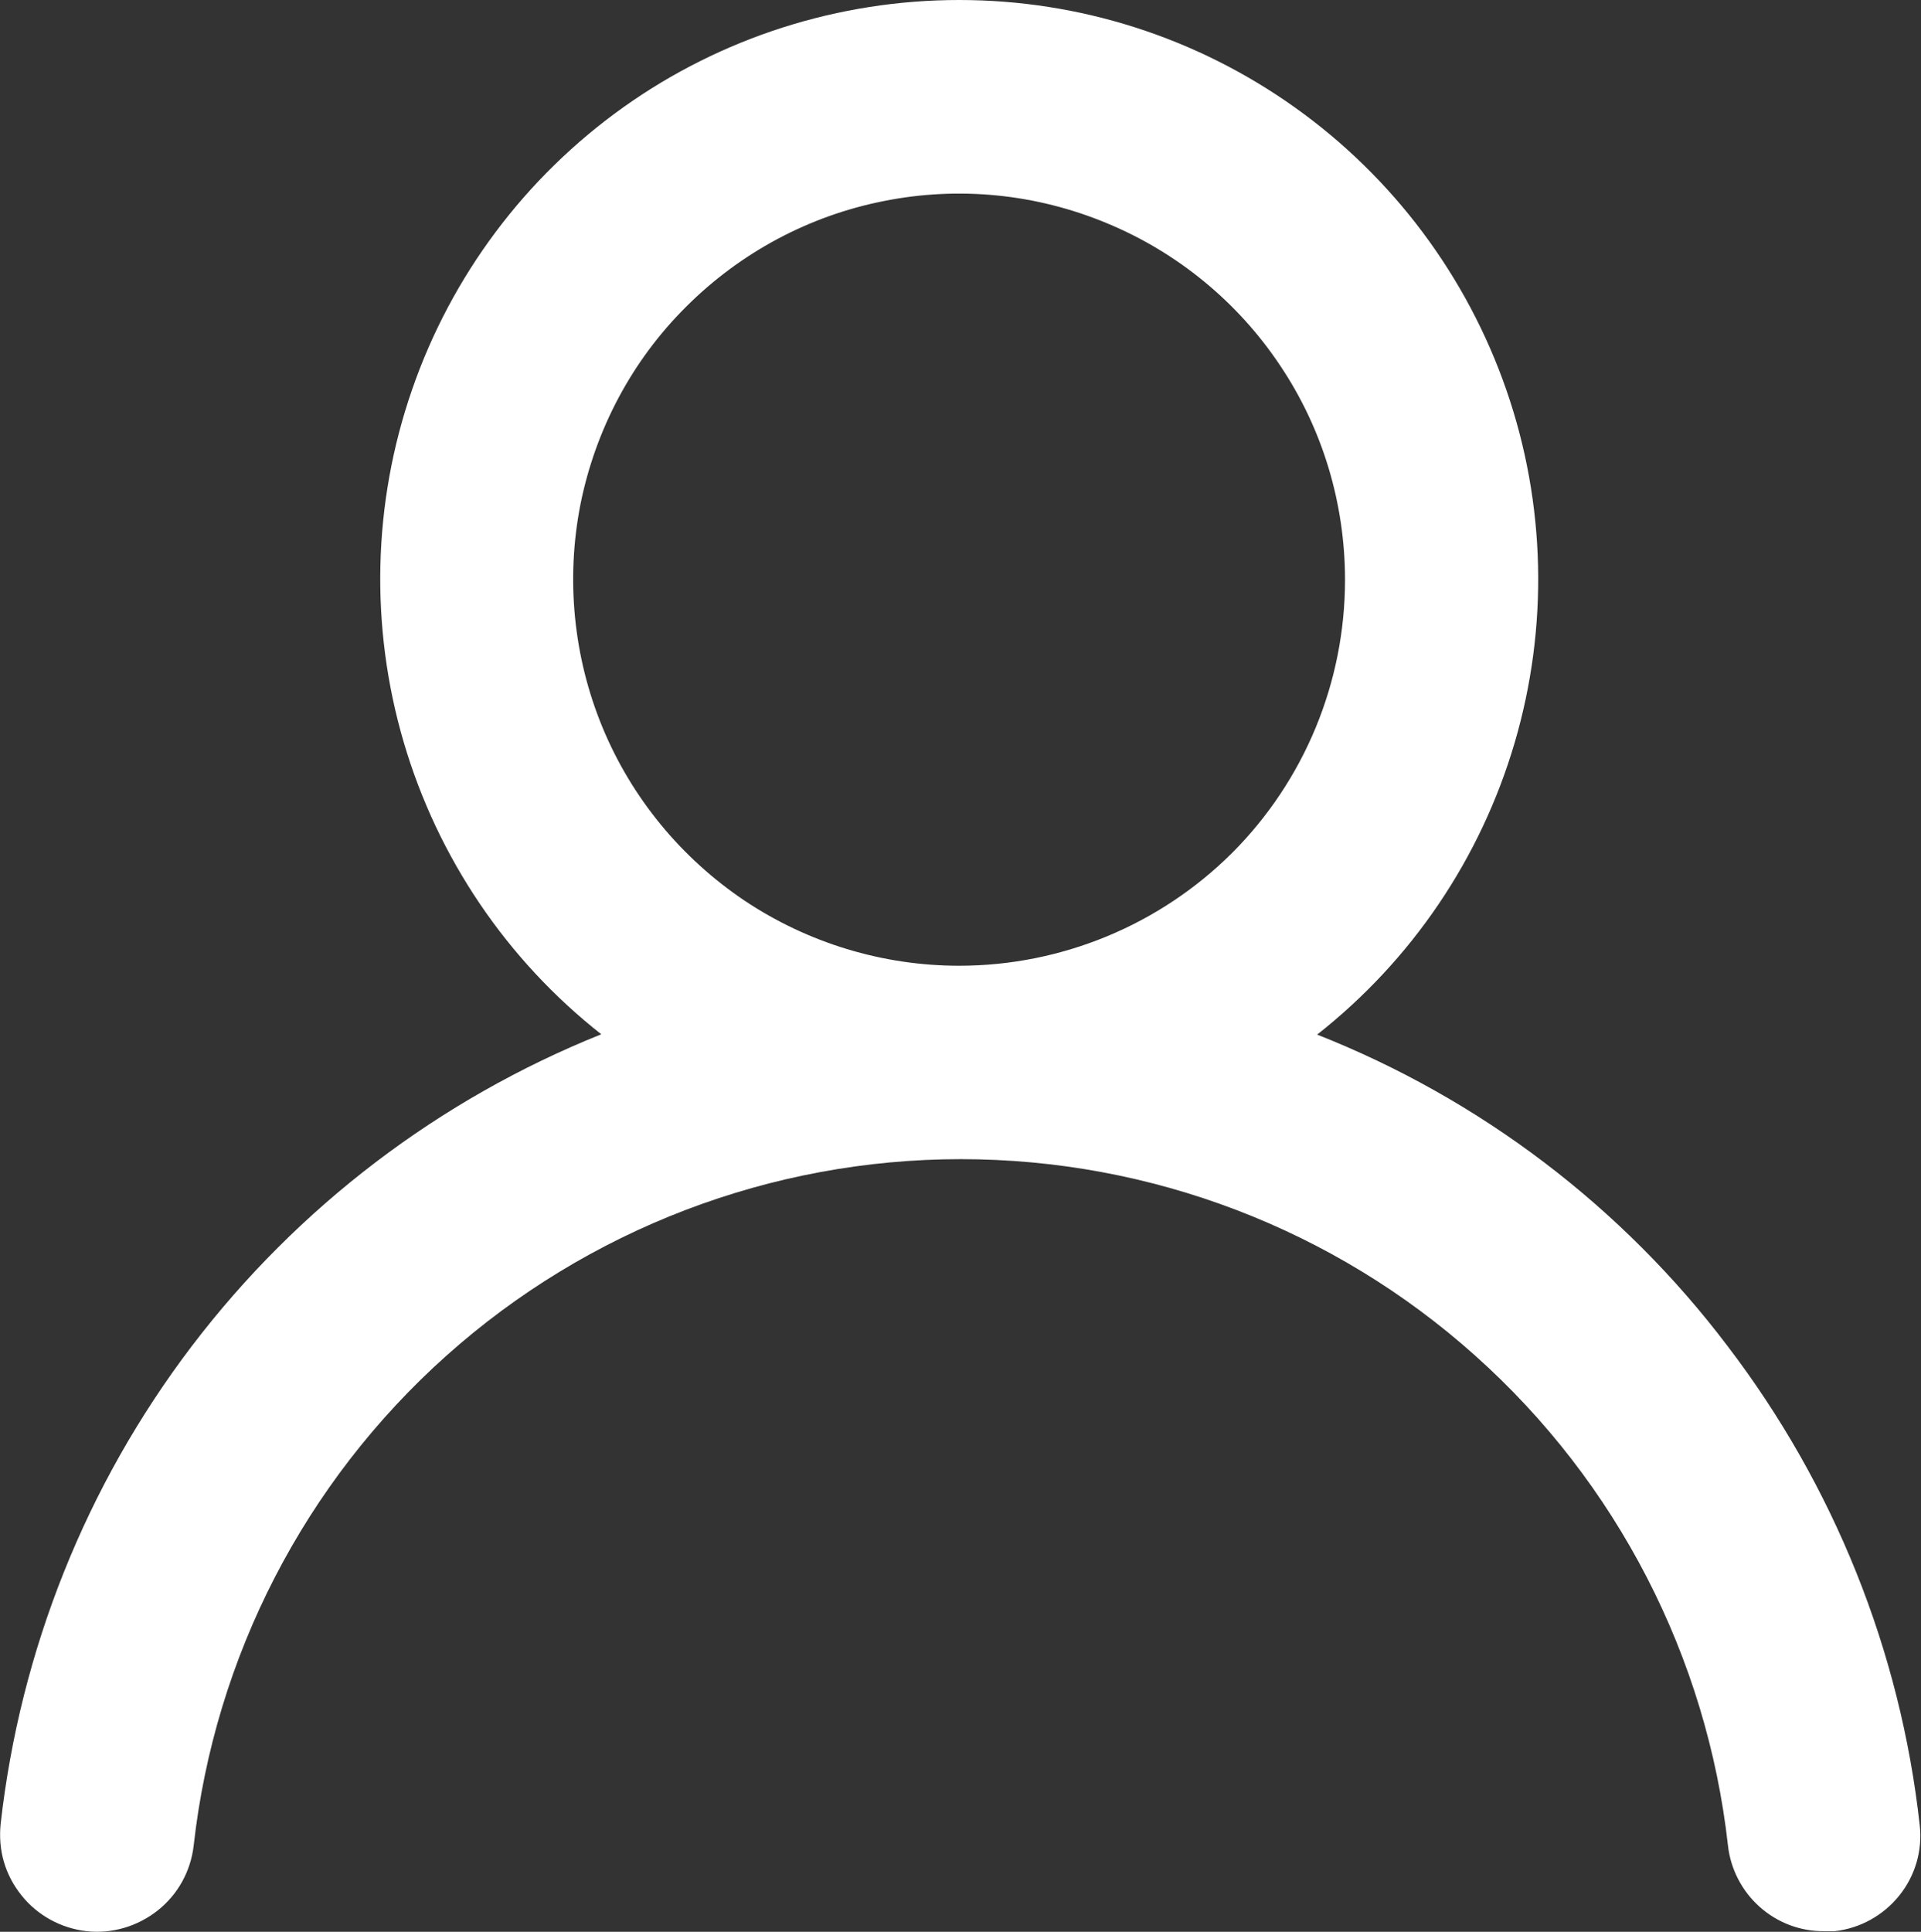
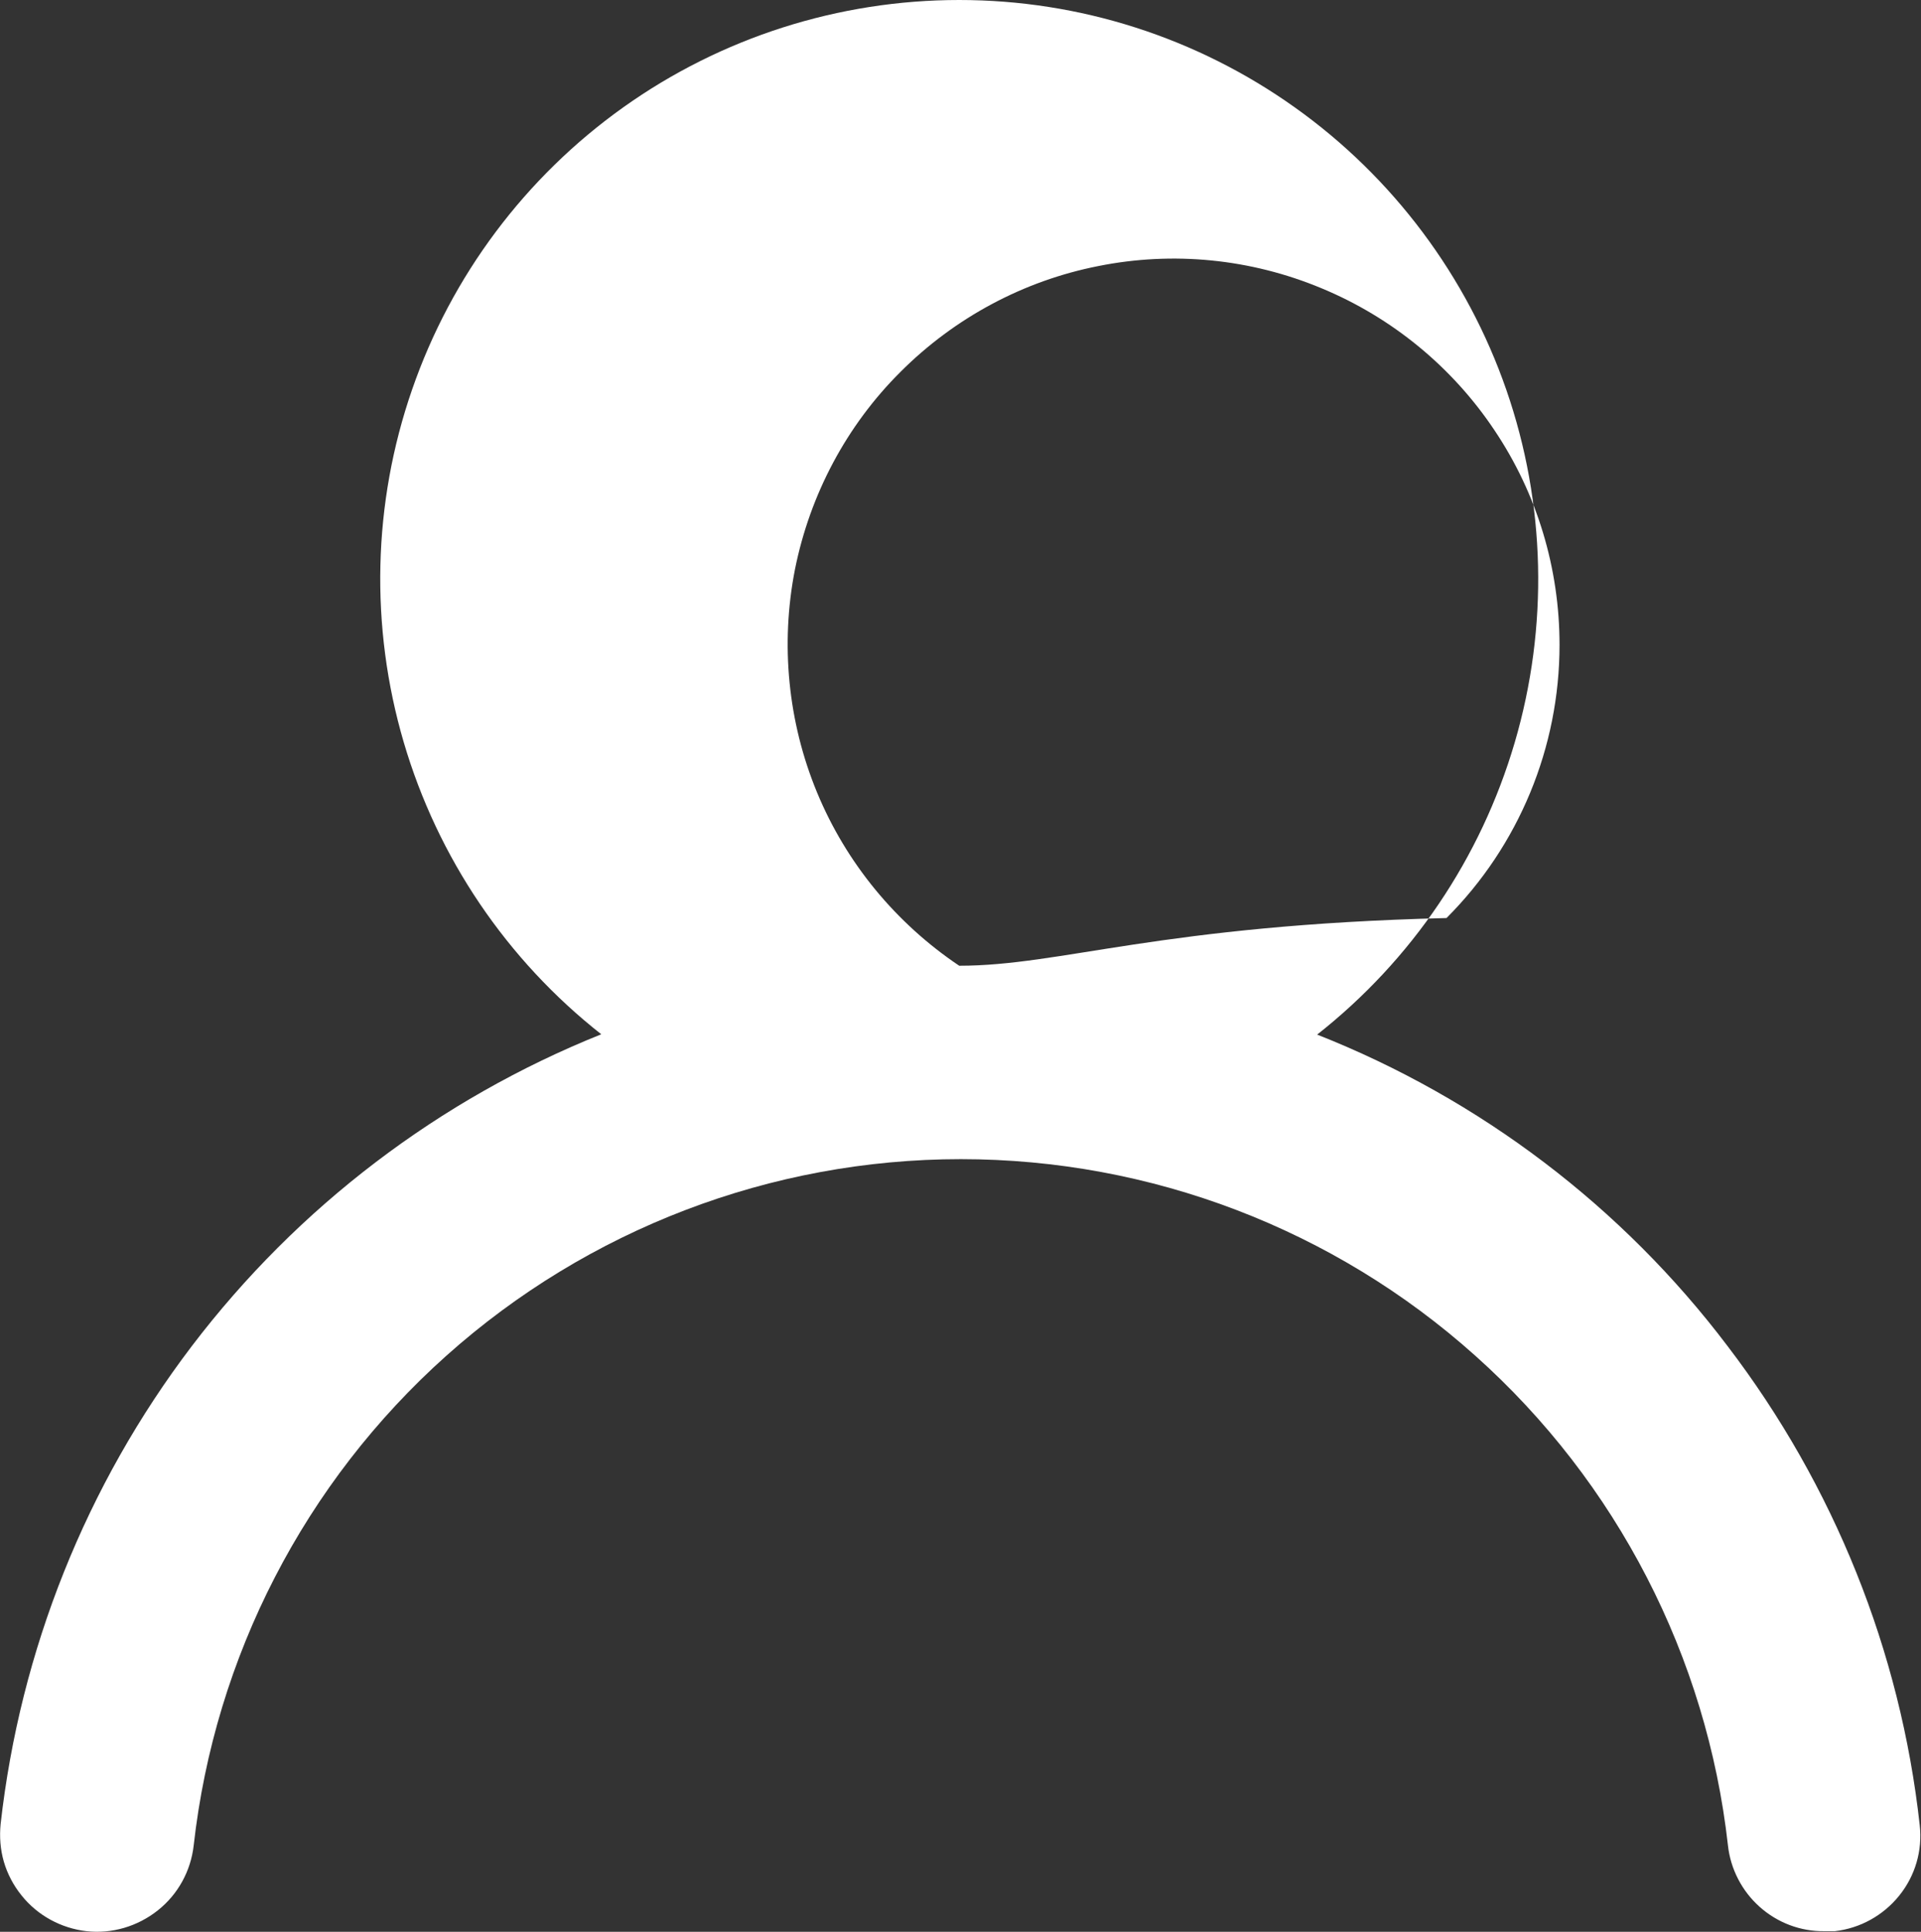
<svg xmlns="http://www.w3.org/2000/svg" version="1.1" id="Layer_1" x="0px" y="0px" viewBox="0 0 60 60.33" style="enable-background:new 0 0 60 60.33;" xml:space="preserve">
  <rect x="0" y="0" width="60" height="60.33" fill="#333333" stroke="none" />
  <style type="text/css">
	.st0{fill:#FFFFFF;}
</style>
-   <path class="st0" d="M41.14,32.31c2.96-2.33,5.11-5.51,6.17-9.12c1.06-3.61,0.97-7.46-0.26-11.01c-1.23-3.55-3.54-6.64-6.6-8.82  C37.38,1.17,33.72,0,29.96,0c-3.76,0-7.43,1.17-10.49,3.35c-3.06,2.18-5.37,5.26-6.6,8.82c-1.23,3.55-1.32,7.4-0.26,11.01  c1.06,3.61,3.22,6.8,6.17,9.12c-5.06,2.03-9.48,5.39-12.79,9.74c-3.3,4.34-5.36,9.5-5.97,14.92c-0.04,0.4-0.01,0.8,0.1,1.18  c0.11,0.38,0.3,0.74,0.55,1.05c0.5,0.63,1.24,1.03,2.03,1.12c0.8,0.09,1.6-0.15,2.23-0.65c0.63-0.5,1.03-1.23,1.12-2.03  c0.66-5.89,3.47-11.34,7.89-15.29c4.42-3.95,10.14-6.14,16.07-6.14s11.65,2.18,16.07,6.14c4.42,3.95,7.23,9.4,7.89,15.29  c0.08,0.74,0.44,1.43,0.99,1.92c0.56,0.5,1.28,0.77,2.02,0.76h0.33c0.79-0.09,1.51-0.49,2.01-1.11c0.5-0.62,0.73-1.41,0.64-2.2  c-0.6-5.44-2.68-10.61-6-14.96C50.67,37.69,46.23,34.32,41.14,32.31z M29.96,30.16c-2.39,0-4.72-0.71-6.7-2.03  c-1.98-1.33-3.53-3.21-4.44-5.41c-0.91-2.2-1.15-4.63-0.69-6.97c0.47-2.34,1.61-4.49,3.3-6.17c1.69-1.69,3.84-2.84,6.17-3.3  c2.34-0.47,4.76-0.23,6.97,0.69c2.2,0.91,4.09,2.46,5.41,4.44c1.33,1.98,2.03,4.31,2.03,6.7c0,3.2-1.27,6.27-3.53,8.53  C36.22,28.89,33.15,30.16,29.96,30.16z" />
+   <path class="st0" d="M41.14,32.31c2.96-2.33,5.11-5.51,6.17-9.12c1.06-3.61,0.97-7.46-0.26-11.01c-1.23-3.55-3.54-6.64-6.6-8.82  C37.38,1.17,33.72,0,29.96,0c-3.76,0-7.43,1.17-10.49,3.35c-3.06,2.18-5.37,5.26-6.6,8.82c-1.23,3.55-1.32,7.4-0.26,11.01  c1.06,3.61,3.22,6.8,6.17,9.12c-5.06,2.03-9.48,5.39-12.79,9.74c-3.3,4.34-5.36,9.5-5.97,14.92c-0.04,0.4-0.01,0.8,0.1,1.18  c0.11,0.38,0.3,0.74,0.55,1.05c0.5,0.63,1.24,1.03,2.03,1.12c0.8,0.09,1.6-0.15,2.23-0.65c0.63-0.5,1.03-1.23,1.12-2.03  c0.66-5.89,3.47-11.34,7.89-15.29c4.42-3.95,10.14-6.14,16.07-6.14s11.65,2.18,16.07,6.14c4.42,3.95,7.23,9.4,7.89,15.29  c0.08,0.74,0.44,1.43,0.99,1.92c0.56,0.5,1.28,0.77,2.02,0.76h0.33c0.79-0.09,1.51-0.49,2.01-1.11c0.5-0.62,0.73-1.41,0.64-2.2  c-0.6-5.44-2.68-10.61-6-14.96C50.67,37.69,46.23,34.32,41.14,32.31z M29.96,30.16c-1.98-1.33-3.53-3.21-4.44-5.41c-0.91-2.2-1.15-4.63-0.69-6.97c0.47-2.34,1.61-4.49,3.3-6.17c1.69-1.69,3.84-2.84,6.17-3.3  c2.34-0.47,4.76-0.23,6.97,0.69c2.2,0.91,4.09,2.46,5.41,4.44c1.33,1.98,2.03,4.31,2.03,6.7c0,3.2-1.27,6.27-3.53,8.53  C36.22,28.89,33.15,30.16,29.96,30.16z" />
</svg>